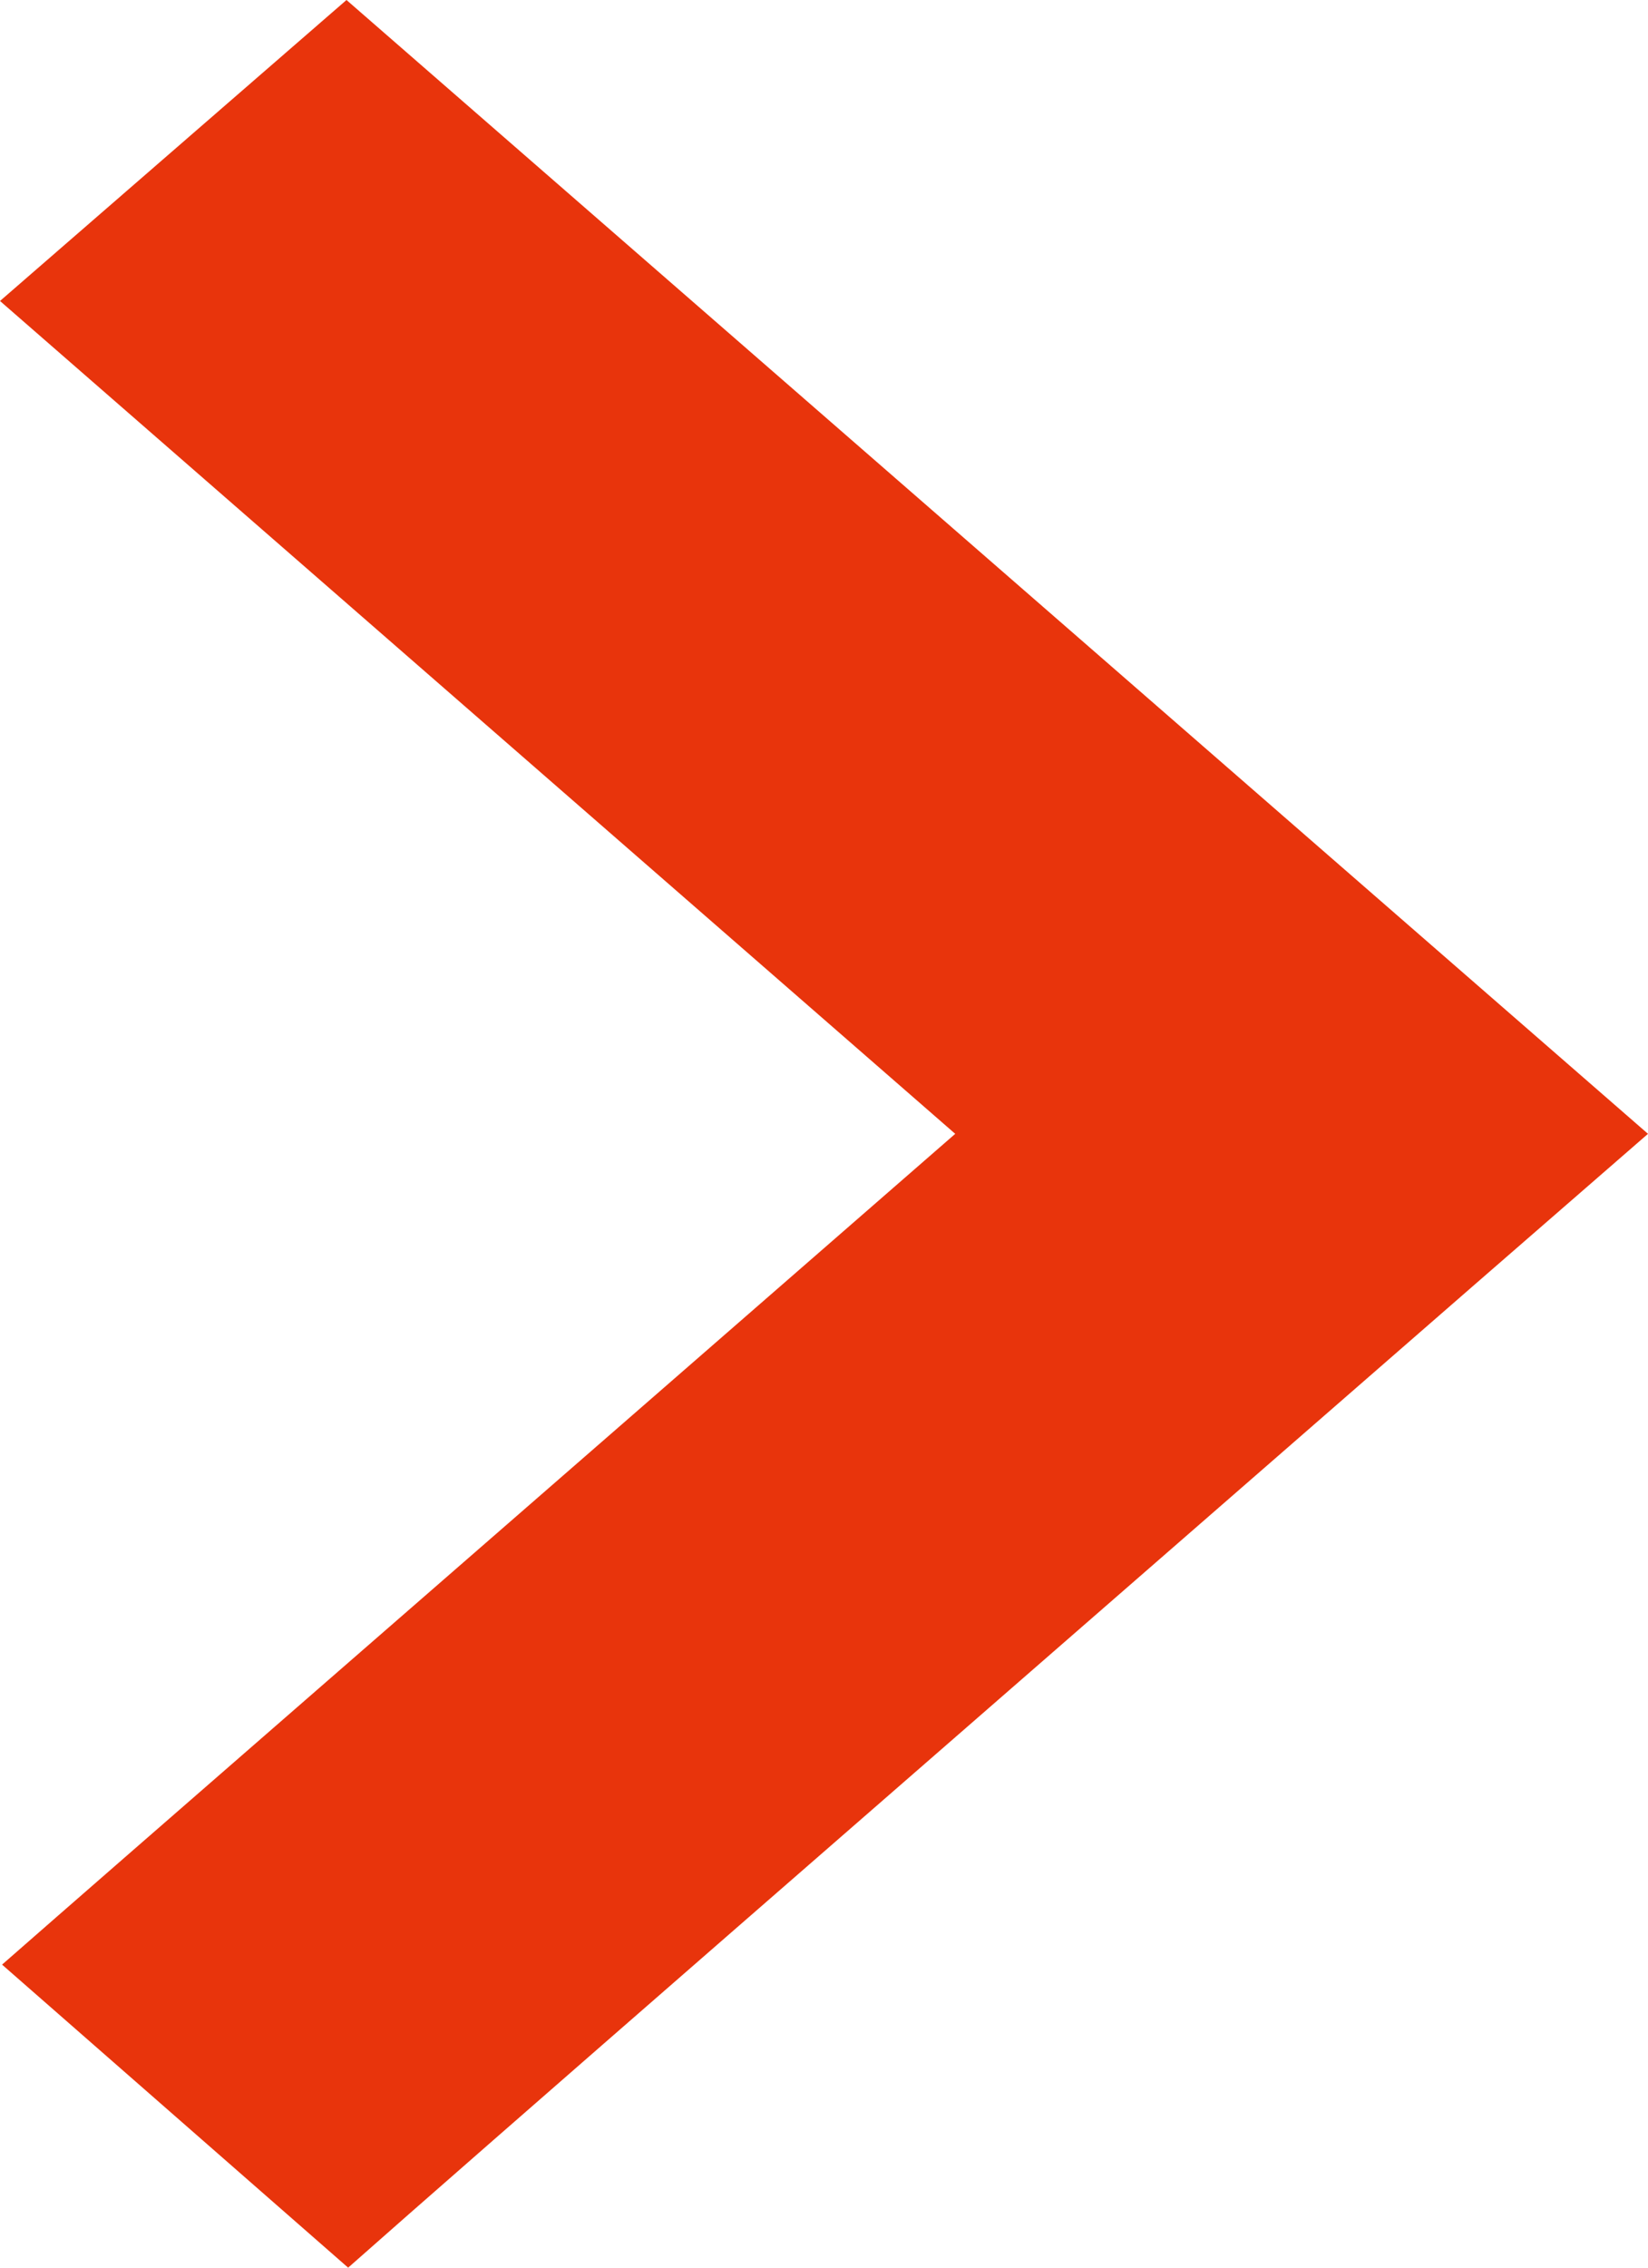
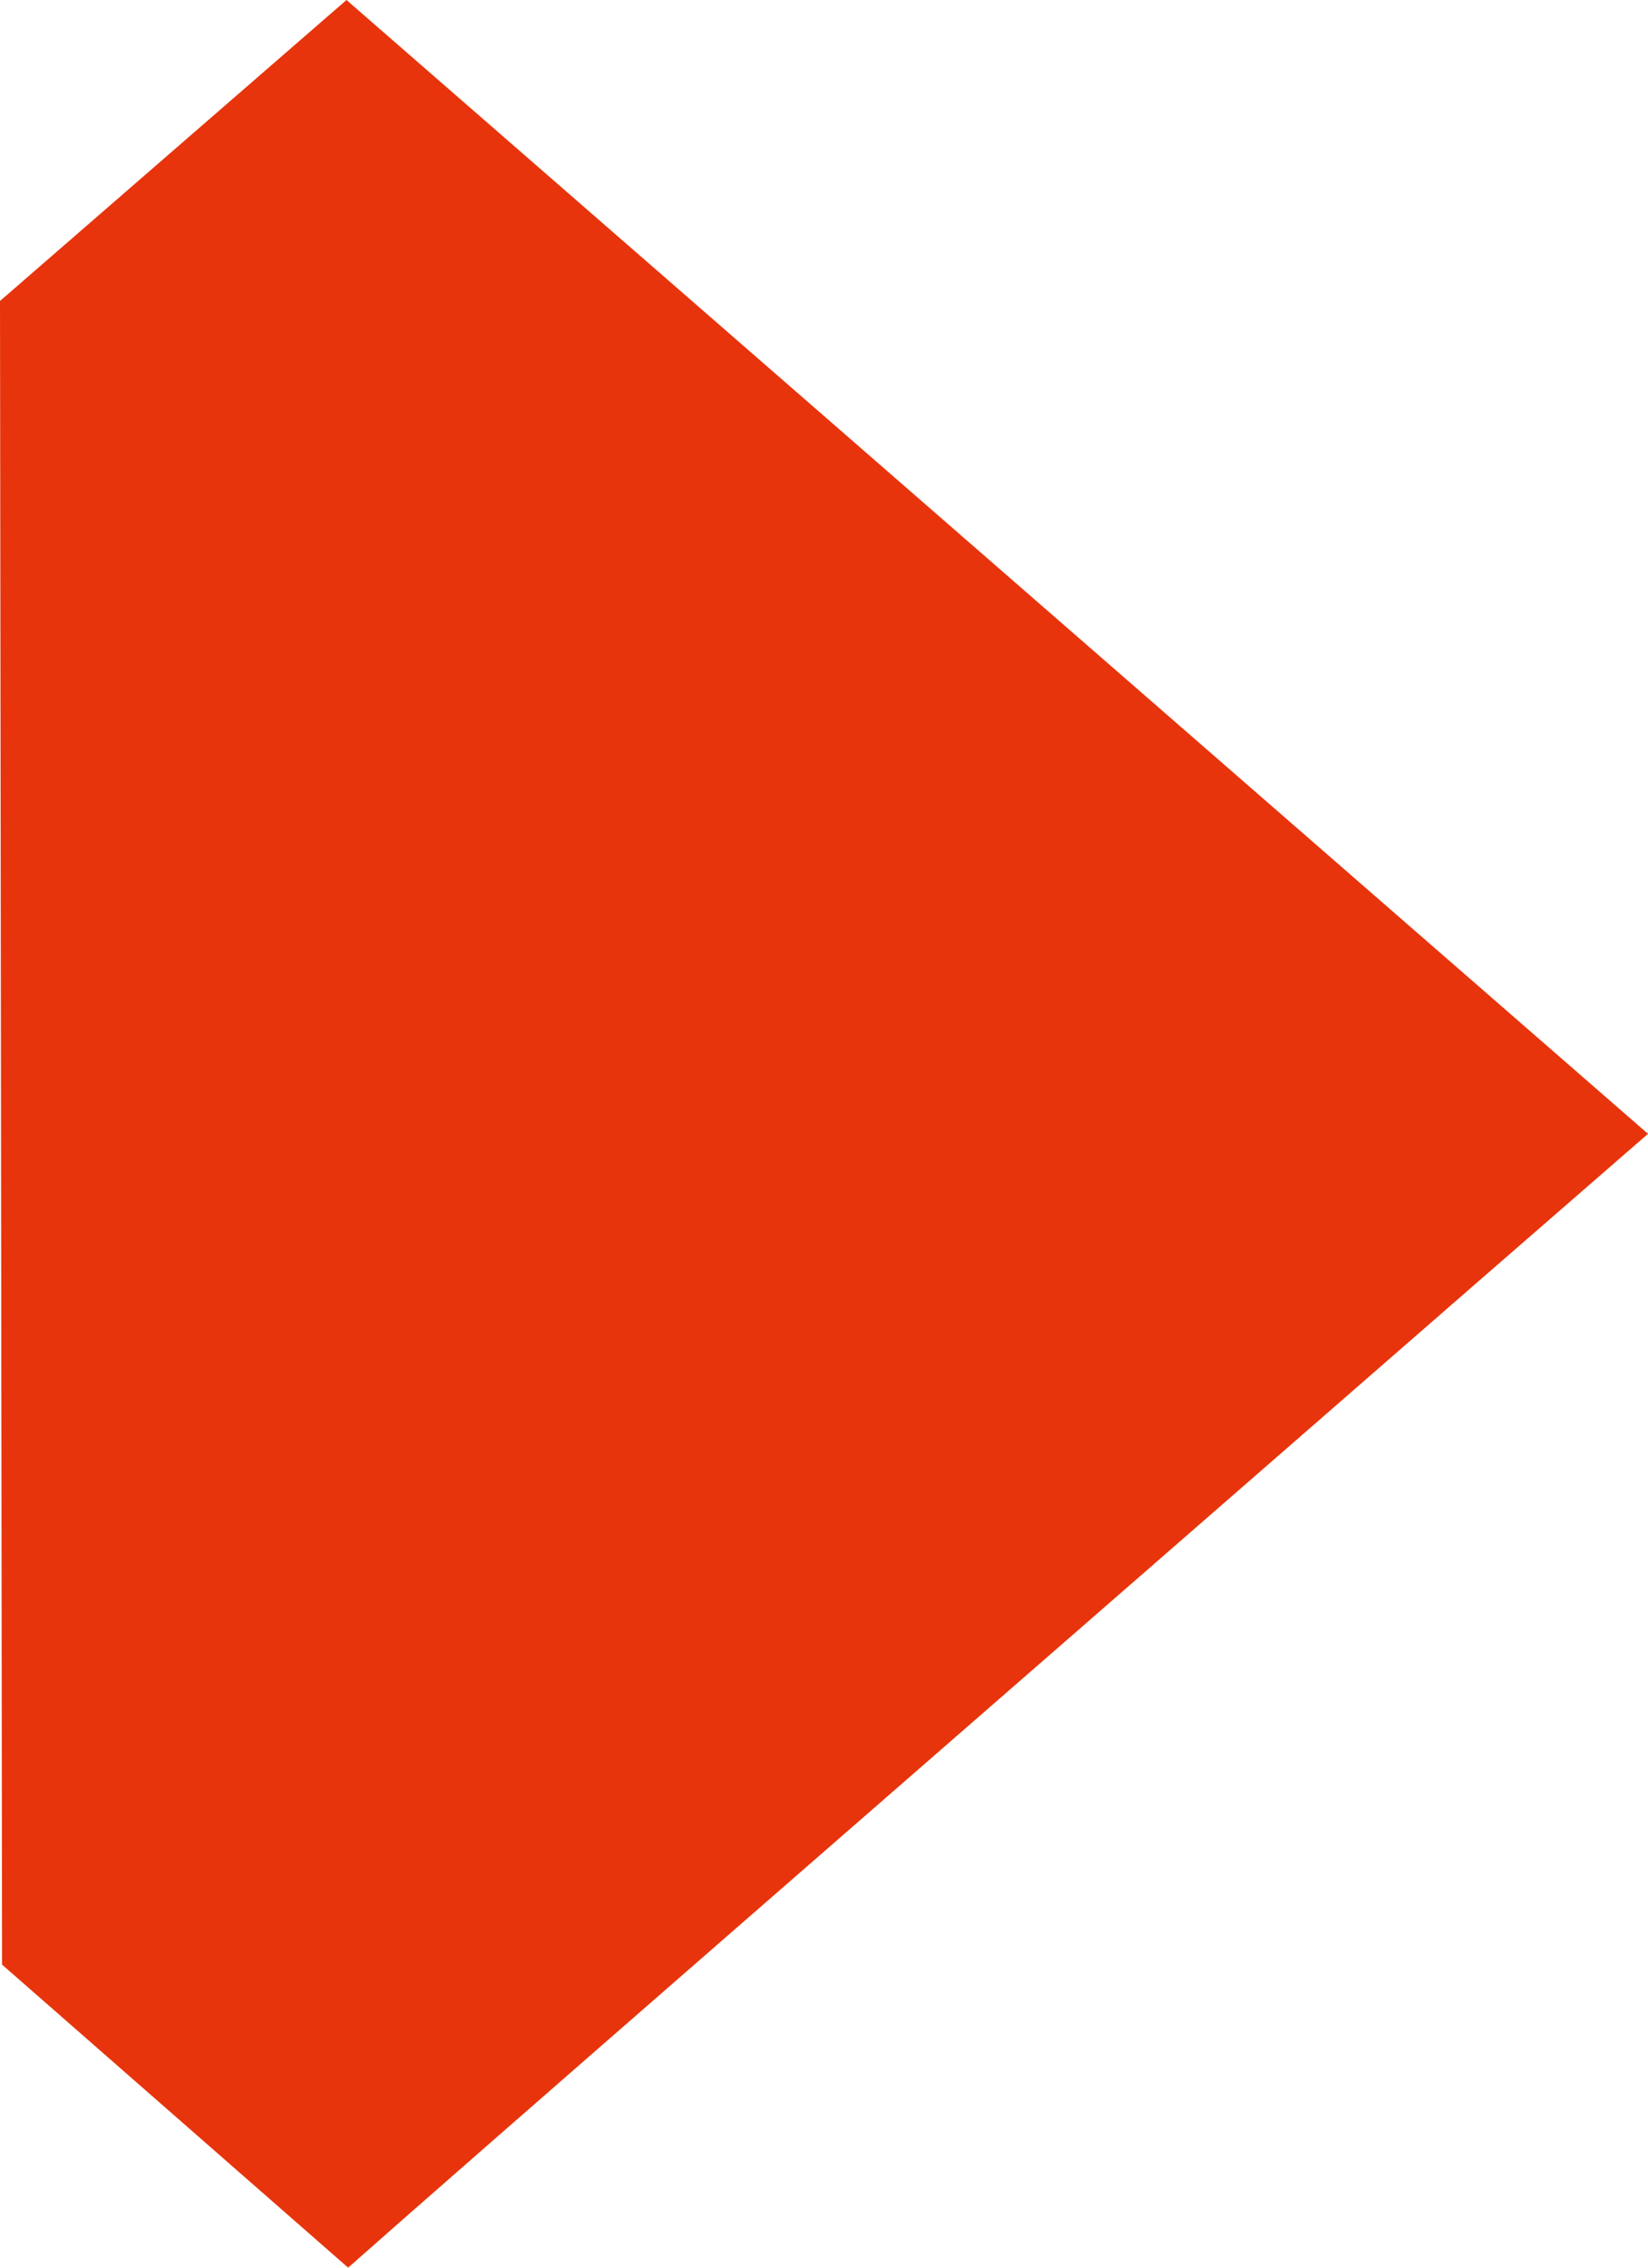
<svg xmlns="http://www.w3.org/2000/svg" width="8" height="11" viewBox="0 0 8 11">
  <defs>
    <style>
      .cls-1 {
        fill: #e8340c;
        fill-rule: evenodd;
      }
    </style>
  </defs>
-   <path id="xiangyouimg1" class="cls-1" d="M913,3156.5l-0.84.73c-2.985,2.6-4.826,4.2-5.47,4.77l-1.68-1.47c0.582-.51,2.136-1.86,4.627-4.03L905,3152.46l1.682-1.46Zm0,0" transform="translate(-905 -3151)" />
+   <path id="xiangyouimg1" class="cls-1" d="M913,3156.5l-0.84.73c-2.985,2.6-4.826,4.2-5.47,4.77l-1.68-1.47L905,3152.46l1.682-1.46Zm0,0" transform="translate(-905 -3151)" />
</svg>